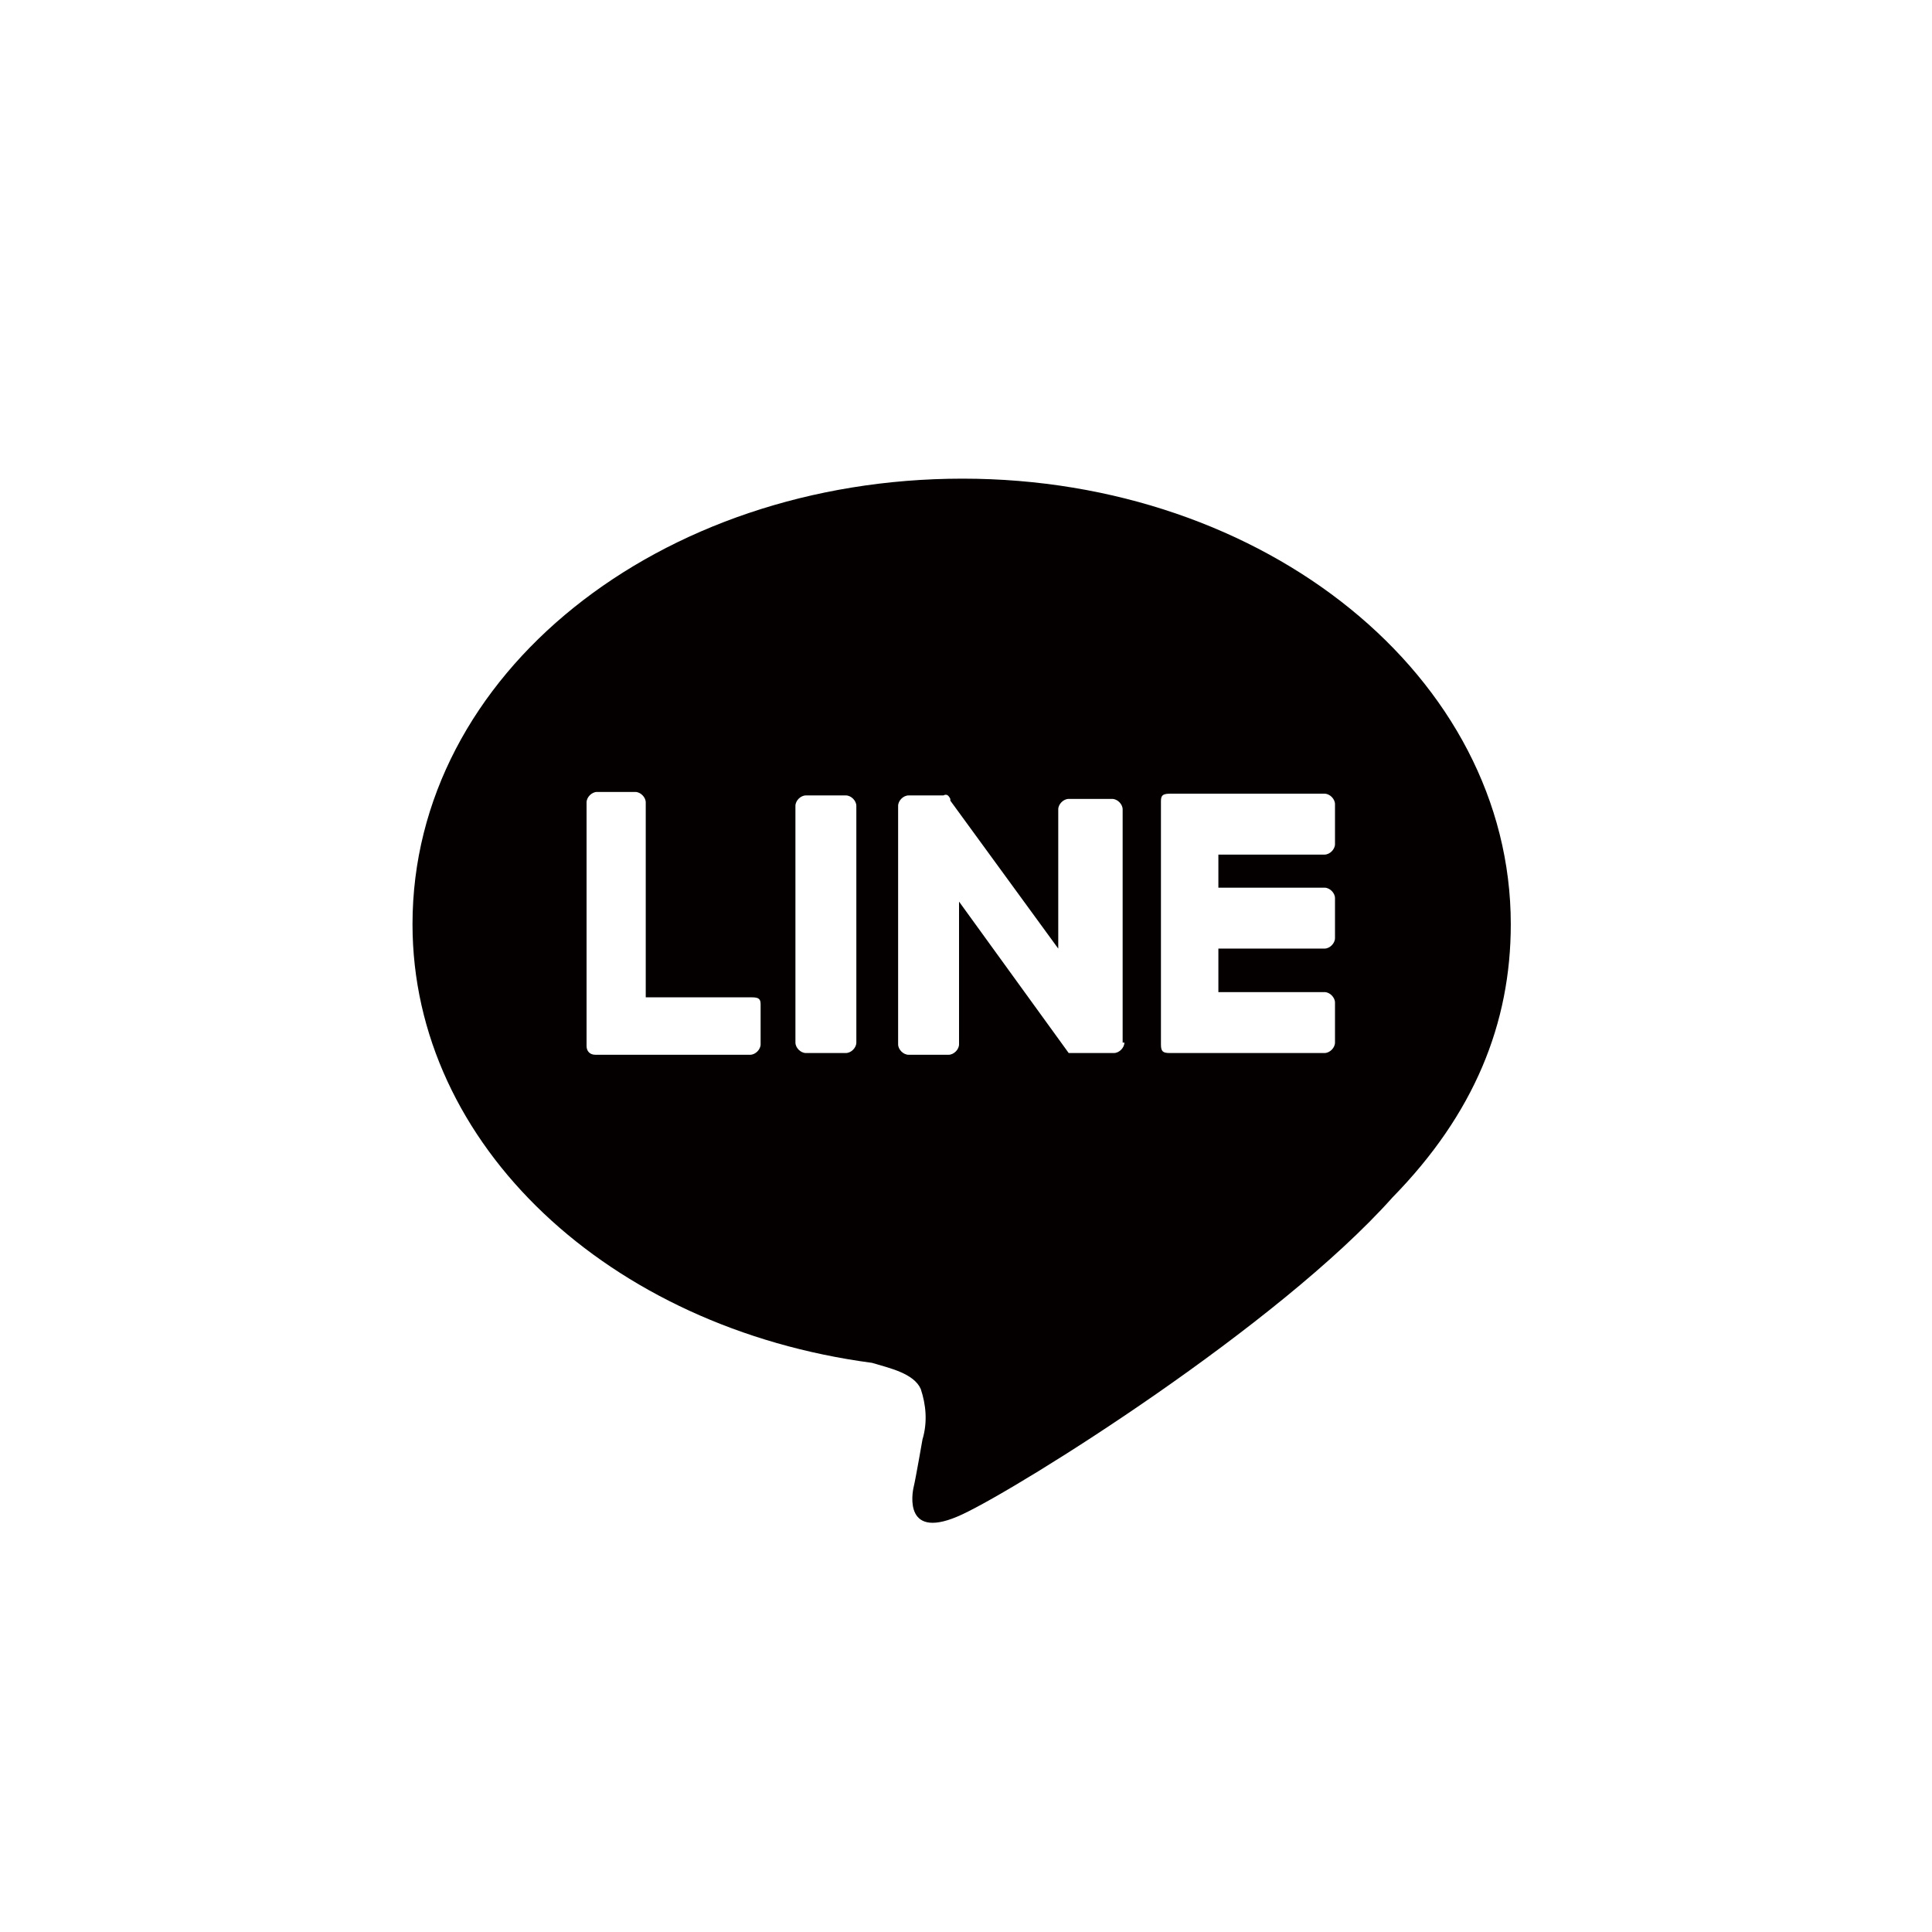
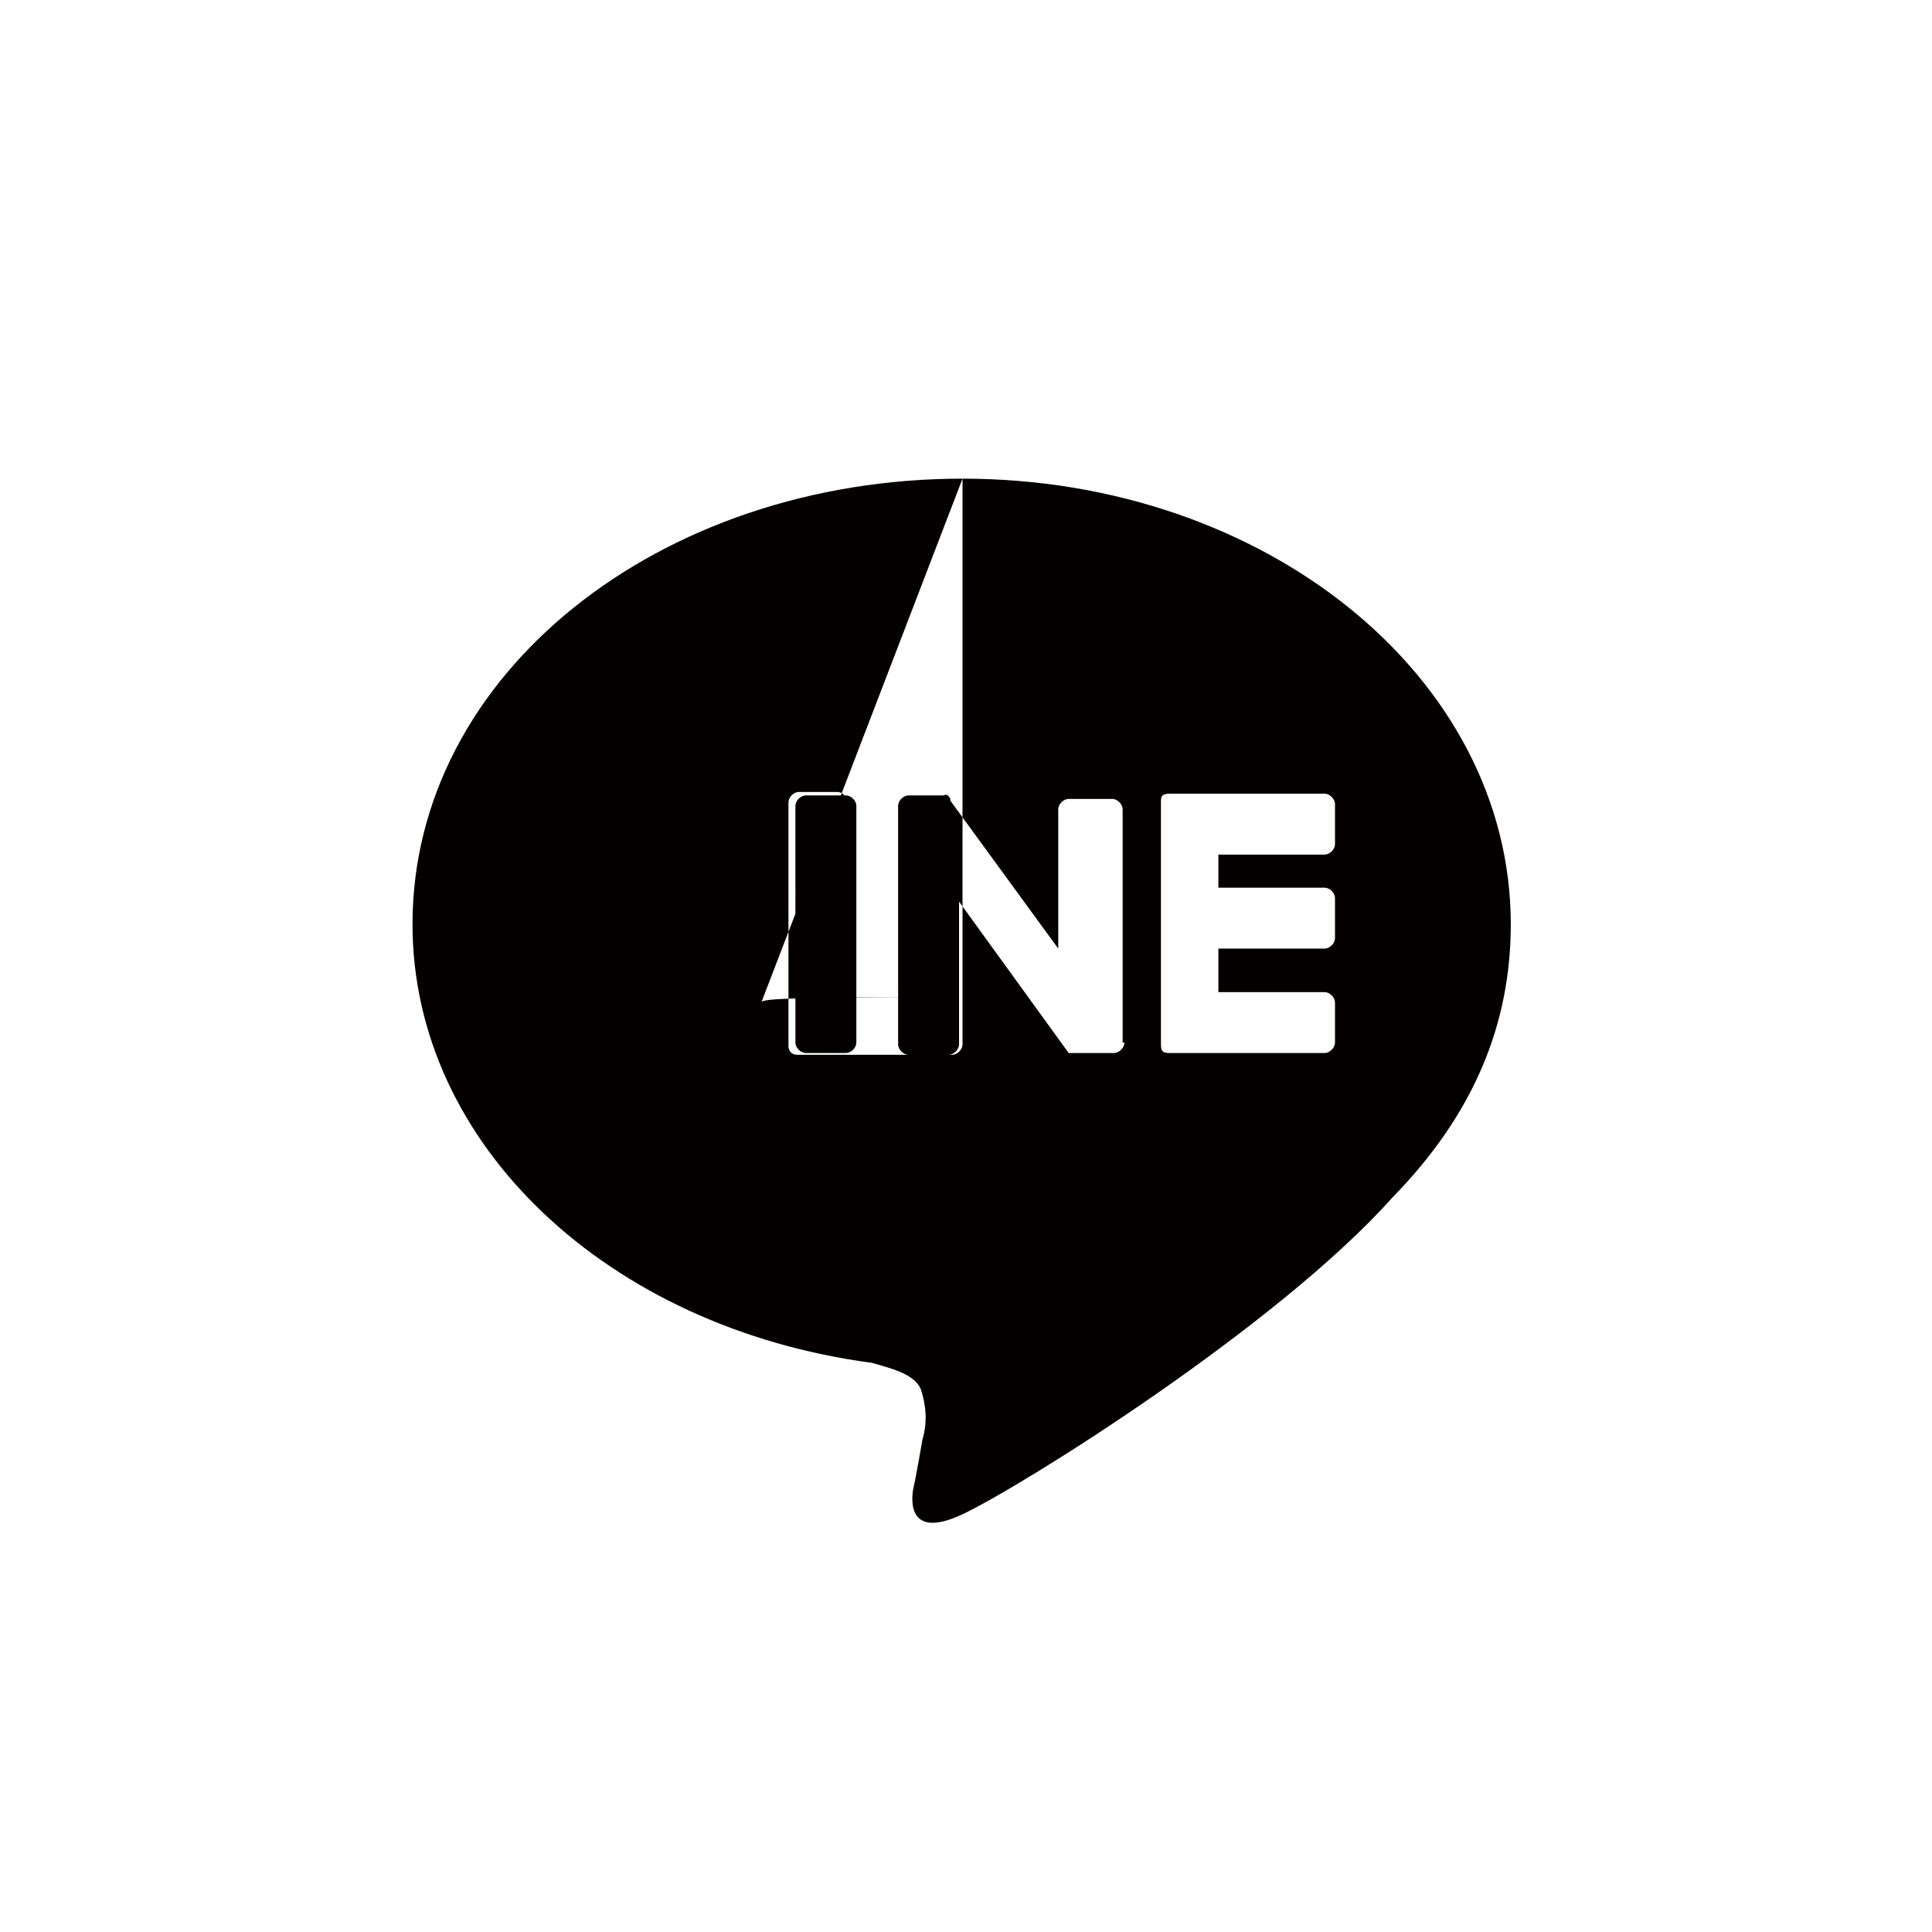
<svg xmlns="http://www.w3.org/2000/svg" version="1.1" id="レイヤー_1" x="0px" y="0px" viewBox="0 0 111 111" style="enable-background:new 0 0 111 111;" xml:space="preserve">
  <style type="text/css">
	.st0{fill:#040000;}
</style>
  <title>line</title>
-   <path class="st0" d="M55.3,27.5c-17.4,0-31.6,11.2-31.6,25.6c0,12.7,11.3,23.2,26.4,25.2c1,0.3,2.4,0.6,2.8,1.5  c0.3,0.9,0.4,1.9,0.1,2.9c0,0-0.4,2.3-0.5,2.7s-0.6,3.2,2.8,1.6c3.4-1.6,18.1-10.8,24.7-18.2c4.7-4.8,6.8-10,6.8-15.7  C86.8,38.9,72.7,27.5,55.3,27.5z M43.7,57.7V60c0,0.3-0.3,0.6-0.6,0.6l0,0h-8.9c-0.3,0-0.5-0.2-0.5-0.5v-14c0-0.3,0.3-0.6,0.6-0.6  l0,0h2.2c0.3,0,0.6,0.3,0.6,0.6c0,0,0,0,0,0v11.2h6.1C43.6,57.3,43.7,57.4,43.7,57.7z M49.2,59.9c0,0.3-0.3,0.6-0.6,0.6l0,0h-2.3  c-0.3,0-0.6-0.3-0.6-0.6c0,0,0,0,0,0V46.3c0-0.3,0.3-0.6,0.6-0.6l0,0h2.3c0.3,0,0.6,0.3,0.6,0.6c0,0,0,0,0,0  C49.2,46.3,49.2,59.9,49.2,59.9z M64.6,59.9c0,0.3-0.3,0.6-0.6,0.6l0,0h-2.6l-6.3-8.7V60c0,0.3-0.3,0.6-0.6,0.6l0,0h-2.3  c-0.3,0-0.6-0.3-0.6-0.6c0,0,0,0,0,0V46.3c0-0.3,0.3-0.6,0.6-0.6l0,0h2c0.2-0.1,0.3,0,0.4,0.2c0,0,0,0.1,0,0.1l6.2,8.5v-8  c0-0.3,0.3-0.6,0.6-0.6l0,0h2.5c0.3,0,0.6,0.3,0.6,0.6c0,0,0,0,0,0v13.4L64.6,59.9L64.6,59.9z M76.7,48.5c0,0.3-0.3,0.6-0.6,0.6H70  V51h6.1c0.3,0,0.6,0.3,0.6,0.6v2.3c0,0.3-0.3,0.6-0.6,0.6H70V57h6.1c0.3,0,0.6,0.3,0.6,0.6v2.3c0,0.3-0.3,0.6-0.6,0.6h-8.9  c-0.4,0-0.5-0.1-0.5-0.5V46.1c0-0.3,0-0.5,0.5-0.5h8.9c0.3,0,0.6,0.3,0.6,0.6C76.7,46.2,76.7,48.5,76.7,48.5z" />
+   <path class="st0" d="M55.3,27.5c-17.4,0-31.6,11.2-31.6,25.6c0,12.7,11.3,23.2,26.4,25.2c1,0.3,2.4,0.6,2.8,1.5  c0.3,0.9,0.4,1.9,0.1,2.9c0,0-0.4,2.3-0.5,2.7s-0.6,3.2,2.8,1.6c3.4-1.6,18.1-10.8,24.7-18.2c4.7-4.8,6.8-10,6.8-15.7  C86.8,38.9,72.7,27.5,55.3,27.5z V60c0,0.3-0.3,0.6-0.6,0.6l0,0h-8.9c-0.3,0-0.5-0.2-0.5-0.5v-14c0-0.3,0.3-0.6,0.6-0.6  l0,0h2.2c0.3,0,0.6,0.3,0.6,0.6c0,0,0,0,0,0v11.2h6.1C43.6,57.3,43.7,57.4,43.7,57.7z M49.2,59.9c0,0.3-0.3,0.6-0.6,0.6l0,0h-2.3  c-0.3,0-0.6-0.3-0.6-0.6c0,0,0,0,0,0V46.3c0-0.3,0.3-0.6,0.6-0.6l0,0h2.3c0.3,0,0.6,0.3,0.6,0.6c0,0,0,0,0,0  C49.2,46.3,49.2,59.9,49.2,59.9z M64.6,59.9c0,0.3-0.3,0.6-0.6,0.6l0,0h-2.6l-6.3-8.7V60c0,0.3-0.3,0.6-0.6,0.6l0,0h-2.3  c-0.3,0-0.6-0.3-0.6-0.6c0,0,0,0,0,0V46.3c0-0.3,0.3-0.6,0.6-0.6l0,0h2c0.2-0.1,0.3,0,0.4,0.2c0,0,0,0.1,0,0.1l6.2,8.5v-8  c0-0.3,0.3-0.6,0.6-0.6l0,0h2.5c0.3,0,0.6,0.3,0.6,0.6c0,0,0,0,0,0v13.4L64.6,59.9L64.6,59.9z M76.7,48.5c0,0.3-0.3,0.6-0.6,0.6H70  V51h6.1c0.3,0,0.6,0.3,0.6,0.6v2.3c0,0.3-0.3,0.6-0.6,0.6H70V57h6.1c0.3,0,0.6,0.3,0.6,0.6v2.3c0,0.3-0.3,0.6-0.6,0.6h-8.9  c-0.4,0-0.5-0.1-0.5-0.5V46.1c0-0.3,0-0.5,0.5-0.5h8.9c0.3,0,0.6,0.3,0.6,0.6C76.7,46.2,76.7,48.5,76.7,48.5z" />
</svg>